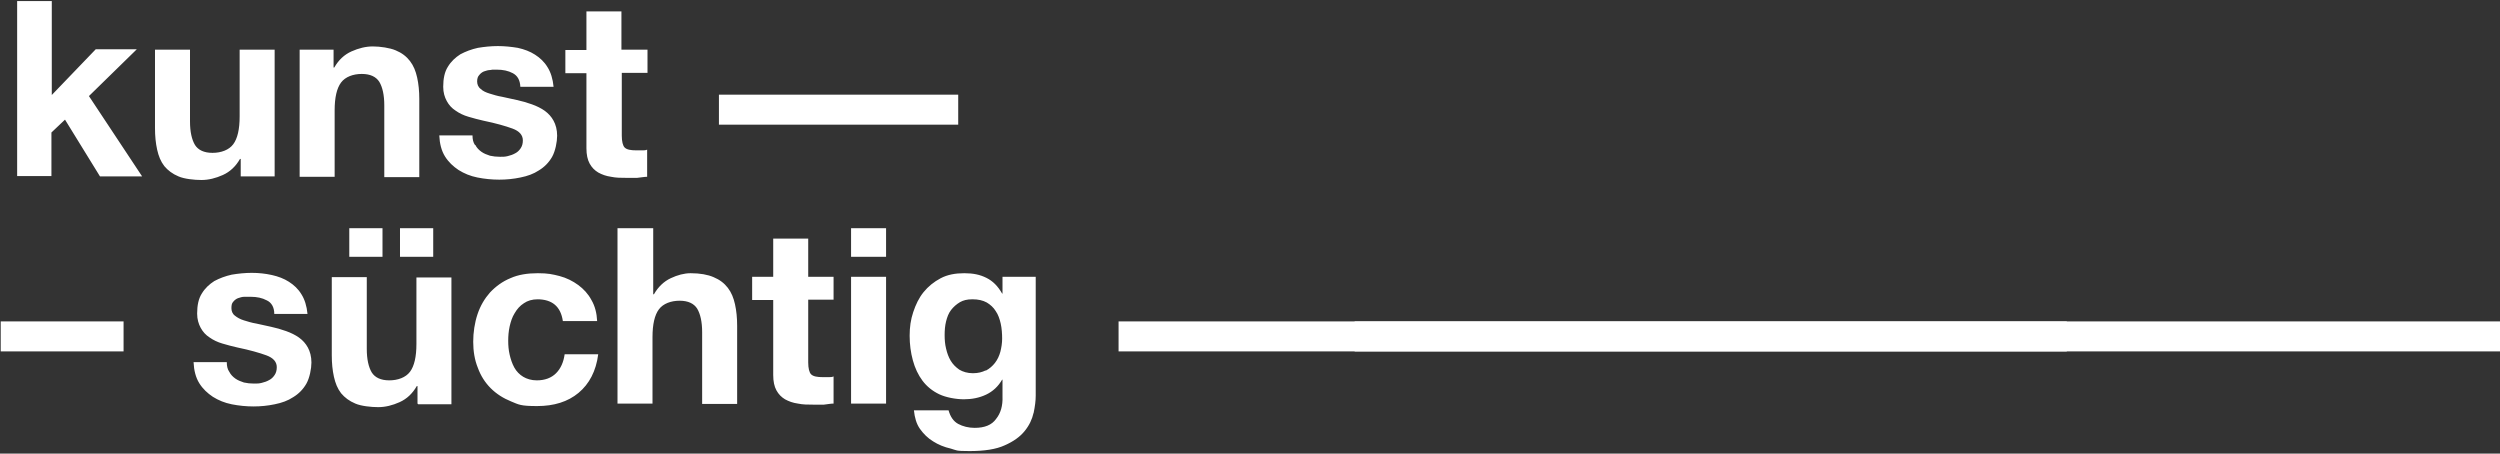
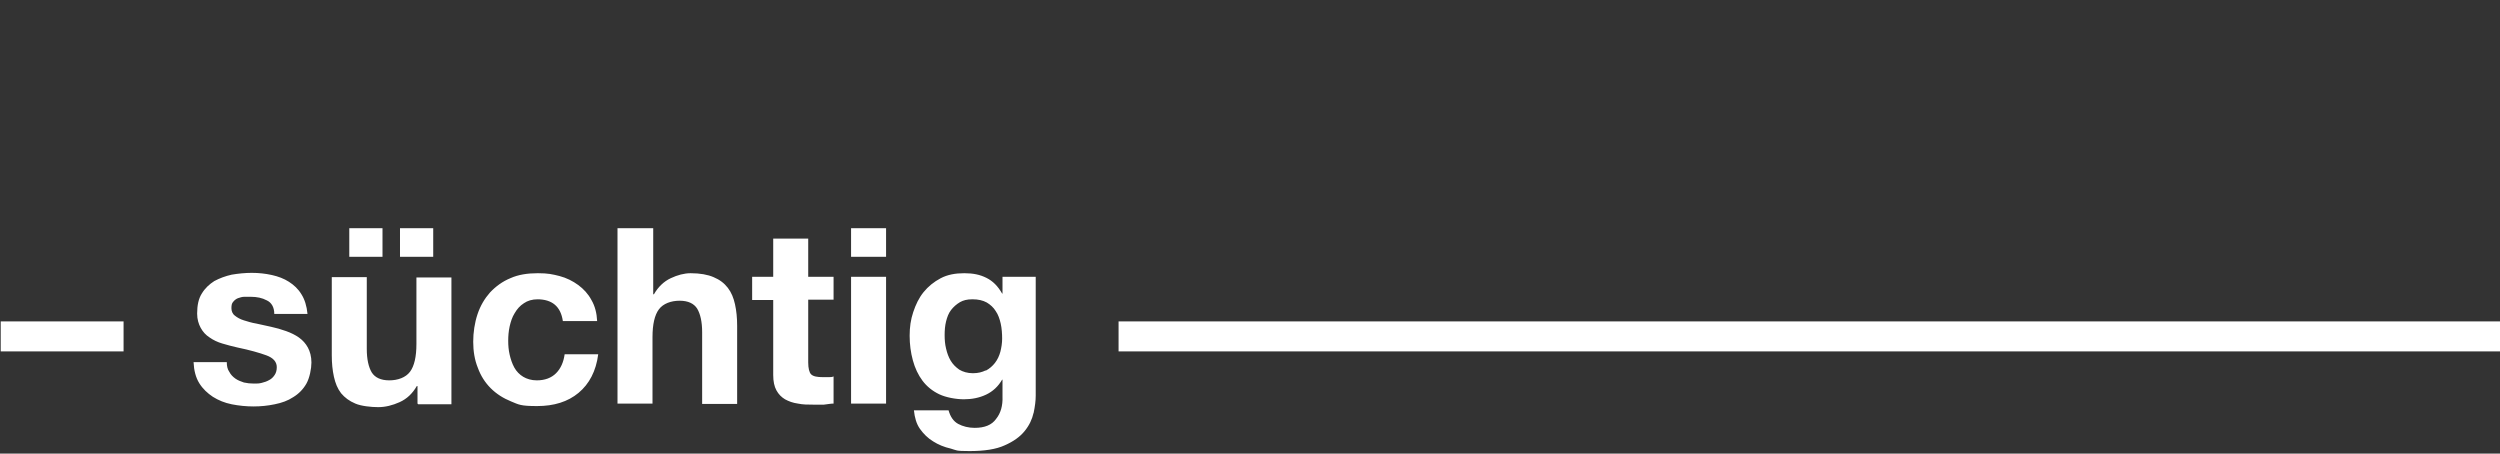
<svg xmlns="http://www.w3.org/2000/svg" id="Ebene_1" version="1.1" viewBox="0 0 700 127">
  <rect x="0" y="0" width="700" height="127" fill="#333333" stroke="none" />
  <defs>
    <style>
      .st0 {
        fill: #fff;
      }
    </style>
  </defs>
-   <path class="st0" d="M578.7,98.4h-34.4v-8.4h34.4v8.4ZM545.7,98.4h-34.4v-8.4h34.4v8.4ZM512.7,98.4h-34.4v-8.4h34.4v8.4ZM479.7,98.4h-34.4v-8.4h34.4v8.4ZM446.7,98.4h-34.4v-8.4h34.4v8.4ZM413.7,98.4h-34.4v-8.4h34.4v8.4Z" />
  <g>
    <path class="st0" d="M742.7,98.4h-429.5v-8.4h429.5v8.4ZM289.4,115.6c-.4,1.8-1.2,3.5-2.5,5.1s-3.1,2.9-5.6,4c-2.4,1.1-5.7,1.6-9.8,1.6s-3.5-.2-5.3-.7c-1.8-.4-3.5-1.1-4.9-2-1.5-.9-2.7-2.1-3.7-3.5s-1.5-3.2-1.7-5.2h9.7c.5,1.8,1.4,3.1,2.7,3.8,1.3.7,2.9,1.1,4.6,1.1,2.8,0,4.8-.8,6-2.5,1.3-1.6,1.9-3.7,1.8-6.3v-4.7h-.1c-1.1,1.9-2.6,3.3-4.5,4.2-1.9.9-4,1.3-6.2,1.3s-5-.5-6.9-1.4-3.5-2.2-4.7-3.8c-1.2-1.6-2.1-3.5-2.7-5.7-.6-2.2-.9-4.5-.9-6.9s.3-4.5,1-6.6,1.6-4,2.9-5.6c1.3-1.6,2.9-2.9,4.8-3.9s4.1-1.4,6.6-1.4,4.4.4,6.2,1.3c1.8.9,3.2,2.3,4.4,4.4h.1v-4.7h9.3v33.3c0,1.4-.2,3-.6,4.9M276,103.8c1.1-.6,1.9-1.3,2.6-2.2.7-.9,1.2-2,1.5-3.1.3-1.2.5-2.4.5-3.7s-.1-2.9-.4-4.2-.7-2.5-1.4-3.5c-.6-1-1.5-1.8-2.5-2.4-1.1-.6-2.4-.9-4-.9s-2.6.3-3.5.8c-1,.6-1.8,1.3-2.5,2.2-.7.9-1.1,2-1.4,3.2s-.4,2.5-.4,3.8.1,2.6.4,3.8c.3,1.3.7,2.4,1.3,3.4.6,1,1.4,1.8,2.4,2.5,1,.6,2.3,1,3.8,1s2.6-.3,3.6-.8M248.1,113h-9.8v-35.5h9.8v35.5ZM238.3,63.9h9.8v8h-9.8v-8ZM233.4,77.4v6.5h-7.1v17.6c0,1.6.3,2.8.8,3.3.6.6,1.7.8,3.3.8h1.6c.5,0,1,0,1.4-.2v7.6c-.8,0-1.7.2-2.7.3h-3c-1.5,0-2.9,0-4.3-.3-1.4-.2-2.5-.6-3.6-1.2-1-.6-1.8-1.4-2.4-2.5-.6-1.1-.9-2.5-.9-4.3v-21h-5.9v-6.5h5.9v-10.7h9.8v10.7h7.1,0ZM182.9,63.9v18.5h.2c1.2-2.1,2.8-3.6,4.7-4.5s3.8-1.4,5.6-1.4c2.6,0,4.8.4,6.4,1.1,1.7.7,3,1.7,4,3s1.6,2.8,2,4.6c.4,1.8.6,3.8.6,6v21.9h-9.8v-20.1c0-2.9-.5-5.1-1.4-6.6-.9-1.4-2.5-2.2-4.9-2.2s-4.6.8-5.8,2.4-1.8,4.2-1.8,7.8v18.6h-9.8v-49.1h10ZM150.6,83.8c-1.6,0-2.9.4-3.9,1.1-1.1.7-1.9,1.6-2.6,2.8-.7,1.1-1.1,2.4-1.4,3.7-.3,1.4-.4,2.7-.4,4s.1,2.6.4,3.9c.3,1.3.7,2.5,1.3,3.6s1.5,2,2.5,2.6,2.3,1,3.8,1c2.3,0,4.1-.7,5.4-2,1.3-1.3,2.1-3.1,2.4-5.3h9.4c-.6,4.7-2.5,8.3-5.5,10.8s-6.9,3.7-11.6,3.7-5.1-.4-7.3-1.3-4.1-2.1-5.7-3.7c-1.6-1.6-2.8-3.5-3.6-5.7-.9-2.2-1.3-4.7-1.3-7.3s.4-5.3,1.2-7.7c.8-2.4,2-4.4,3.5-6.1,1.6-1.7,3.5-3.1,5.7-4,2.2-1,4.8-1.4,7.7-1.4s4.1.3,6.1.8c1.9.5,3.7,1.4,5.2,2.5s2.8,2.5,3.7,4.2c1,1.7,1.5,3.7,1.6,5.9h-9.6c-.6-4.1-3-6.1-7.2-6.1M116.9,113v-4.9h-.2c-1.2,2.1-2.8,3.6-4.8,4.5s-4,1.4-6,1.4-4.8-.3-6.4-1c-1.7-.7-3-1.7-4-2.9-1-1.3-1.6-2.8-2-4.6-.4-1.8-.6-3.8-.6-6v-21.9h9.8v20.1c0,2.9.5,5.1,1.4,6.6.9,1.4,2.5,2.2,4.9,2.2s4.6-.8,5.8-2.4c1.2-1.6,1.8-4.2,1.8-7.8v-18.6h9.8v35.5h-9.3l-.2-.2ZM121.3,71.9h-9.3v-8h9.3v8ZM107.1,71.9h-9.3v-8h9.3v8ZM64.2,104.1c.4.8,1,1.4,1.7,1.9s1.5.8,2.4,1.1c.9.2,1.8.3,2.8.3s1.4,0,2.2-.2c.8-.2,1.4-.4,2.1-.8.6-.3,1.1-.8,1.5-1.4s.6-1.3.6-2.2c0-1.5-1-2.6-2.9-3.3-1.9-.7-4.7-1.5-8.1-2.2-1.4-.3-2.8-.7-4.2-1.1s-2.6-1-3.6-1.7c-1.1-.7-1.9-1.6-2.5-2.7s-1-2.4-1-4c0-2.3.4-4.2,1.3-5.6.9-1.5,2.1-2.6,3.5-3.5,1.5-.8,3.1-1.4,4.9-1.8,1.8-.3,3.7-.5,5.6-.5s3.8.2,5.6.6c1.8.4,3.4,1,4.8,1.9s2.6,2,3.5,3.5c.9,1.4,1.5,3.3,1.7,5.5h-9.3c0-1.9-.8-3.2-2.1-3.8-1.3-.7-2.8-1-4.5-1s-1.1,0-1.8,0c-.6,0-1.2.2-1.8.4-.5.2-1,.6-1.3,1-.4.4-.5,1-.5,1.8s.3,1.6,1,2.1c.6.5,1.5,1,2.5,1.3s2.2.7,3.5.9c1.3.3,2.7.6,4.1.9s2.8.7,4.2,1.2c1.4.5,2.6,1.1,3.6,1.8,1.1.8,1.9,1.7,2.5,2.8.6,1.1,1,2.5,1,4.2s-.5,4.3-1.4,5.9-2.2,2.9-3.7,3.8c-1.5,1-3.2,1.6-5.2,2-1.9.4-3.9.6-5.9.6s-4.1-.2-6.1-.6-3.7-1.1-5.3-2.1c-1.5-1-2.8-2.2-3.8-3.8-1-1.6-1.5-3.6-1.6-5.9h9.3c0,1.1.2,2,.7,2.7M34.5,98.4H.2v-8.4h34.4v8.4h-.1Z" />
-     <path class="st0" d="M268.3,34.9h-67v-8.4h67v8.4ZM181.3,13.9v6.5h-7.2v17.6c0,1.6.3,2.8.8,3.3.6.6,1.7.8,3.3.8h1.6c.5,0,1,0,1.4-.2v7.6c-.8,0-1.7.2-2.8.3h-3c-1.5,0-2.9,0-4.3-.3-1.4-.2-2.5-.6-3.6-1.2-1-.6-1.8-1.4-2.4-2.5-.6-1.1-.9-2.5-.9-4.3v-21h-5.9v-6.5h5.9V3.2h9.8v10.7h7.3ZM133.1,40.6c.4.8,1,1.4,1.7,1.9s1.5.8,2.4,1.1c.9.2,1.8.3,2.8.3s1.4,0,2.2-.2,1.4-.4,2.1-.8c.6-.3,1.1-.8,1.5-1.4.4-.6.6-1.3.6-2.2,0-1.5-1-2.6-2.9-3.3s-4.7-1.5-8.1-2.2c-1.4-.3-2.8-.7-4.2-1.1-1.4-.4-2.6-1-3.6-1.7-1.1-.7-1.9-1.6-2.5-2.7s-1-2.4-1-4c0-2.3.4-4.2,1.3-5.6.9-1.5,2.1-2.6,3.5-3.5,1.5-.8,3.1-1.4,4.9-1.8,1.8-.3,3.7-.5,5.6-.5s3.8.2,5.6.5c1.8.4,3.4,1,4.8,1.9,1.4.9,2.6,2,3.5,3.5.9,1.4,1.5,3.3,1.7,5.5h-9.3c-.1-1.9-.8-3.1-2.1-3.8-1.3-.7-2.8-1-4.5-1s-1.1,0-1.8.1c-.6,0-1.2.2-1.8.4-.5.2-1,.6-1.3,1-.4.4-.6,1-.6,1.8s.3,1.6,1,2.1c.6.6,1.5,1,2.5,1.3s2.2.7,3.5.9c1.3.3,2.7.6,4.1.9,1.4.3,2.8.7,4.2,1.2s2.6,1.1,3.6,1.8c1.1.8,1.9,1.7,2.5,2.8.6,1.1,1,2.5,1,4.2s-.5,4.3-1.4,5.9c-.9,1.6-2.2,2.9-3.7,3.8-1.5,1-3.2,1.6-5.2,2-1.9.4-3.9.6-5.9.6s-4.1-.2-6.1-.6c-2-.4-3.7-1.1-5.3-2.1-1.5-1-2.8-2.2-3.8-3.8s-1.5-3.6-1.6-5.9h9.3c0,1.1.2,2,.7,2.7M93.4,13.9v5h.2c1.2-2.1,2.8-3.6,4.8-4.5s4-1.4,6-1.4,4.8.4,6.4,1.1c1.7.7,3,1.7,4,3,1,1.3,1.6,2.8,2,4.6.4,1.8.6,3.8.6,6v21.9h-9.8v-20.1c0-2.9-.5-5.1-1.4-6.6-.9-1.4-2.5-2.2-4.9-2.2s-4.6.8-5.8,2.4-1.8,4.2-1.8,7.8v18.6h-9.8V13.9h9.5ZM67.4,49.4v-4.9h-.2c-1.2,2.1-2.8,3.6-4.8,4.5-2,.9-4,1.4-6,1.4s-4.8-.3-6.4-1c-1.7-.7-3-1.7-4-2.9-1-1.3-1.6-2.8-2-4.6s-.6-3.8-.6-6V13.9h9.8v20.1c0,2.9.5,5.1,1.4,6.6.9,1.4,2.5,2.2,4.9,2.2s4.6-.8,5.8-2.4c1.2-1.6,1.8-4.2,1.8-7.8V13.9h9.8v35.5h-9.5ZM14.5.3v26.3l12.3-12.8h11.5l-13.4,13.1,14.9,22.5h-11.8l-9.8-15.9-3.8,3.6v12.2H4.8V.3h9.8-.1Z" />
  </g>
</svg>